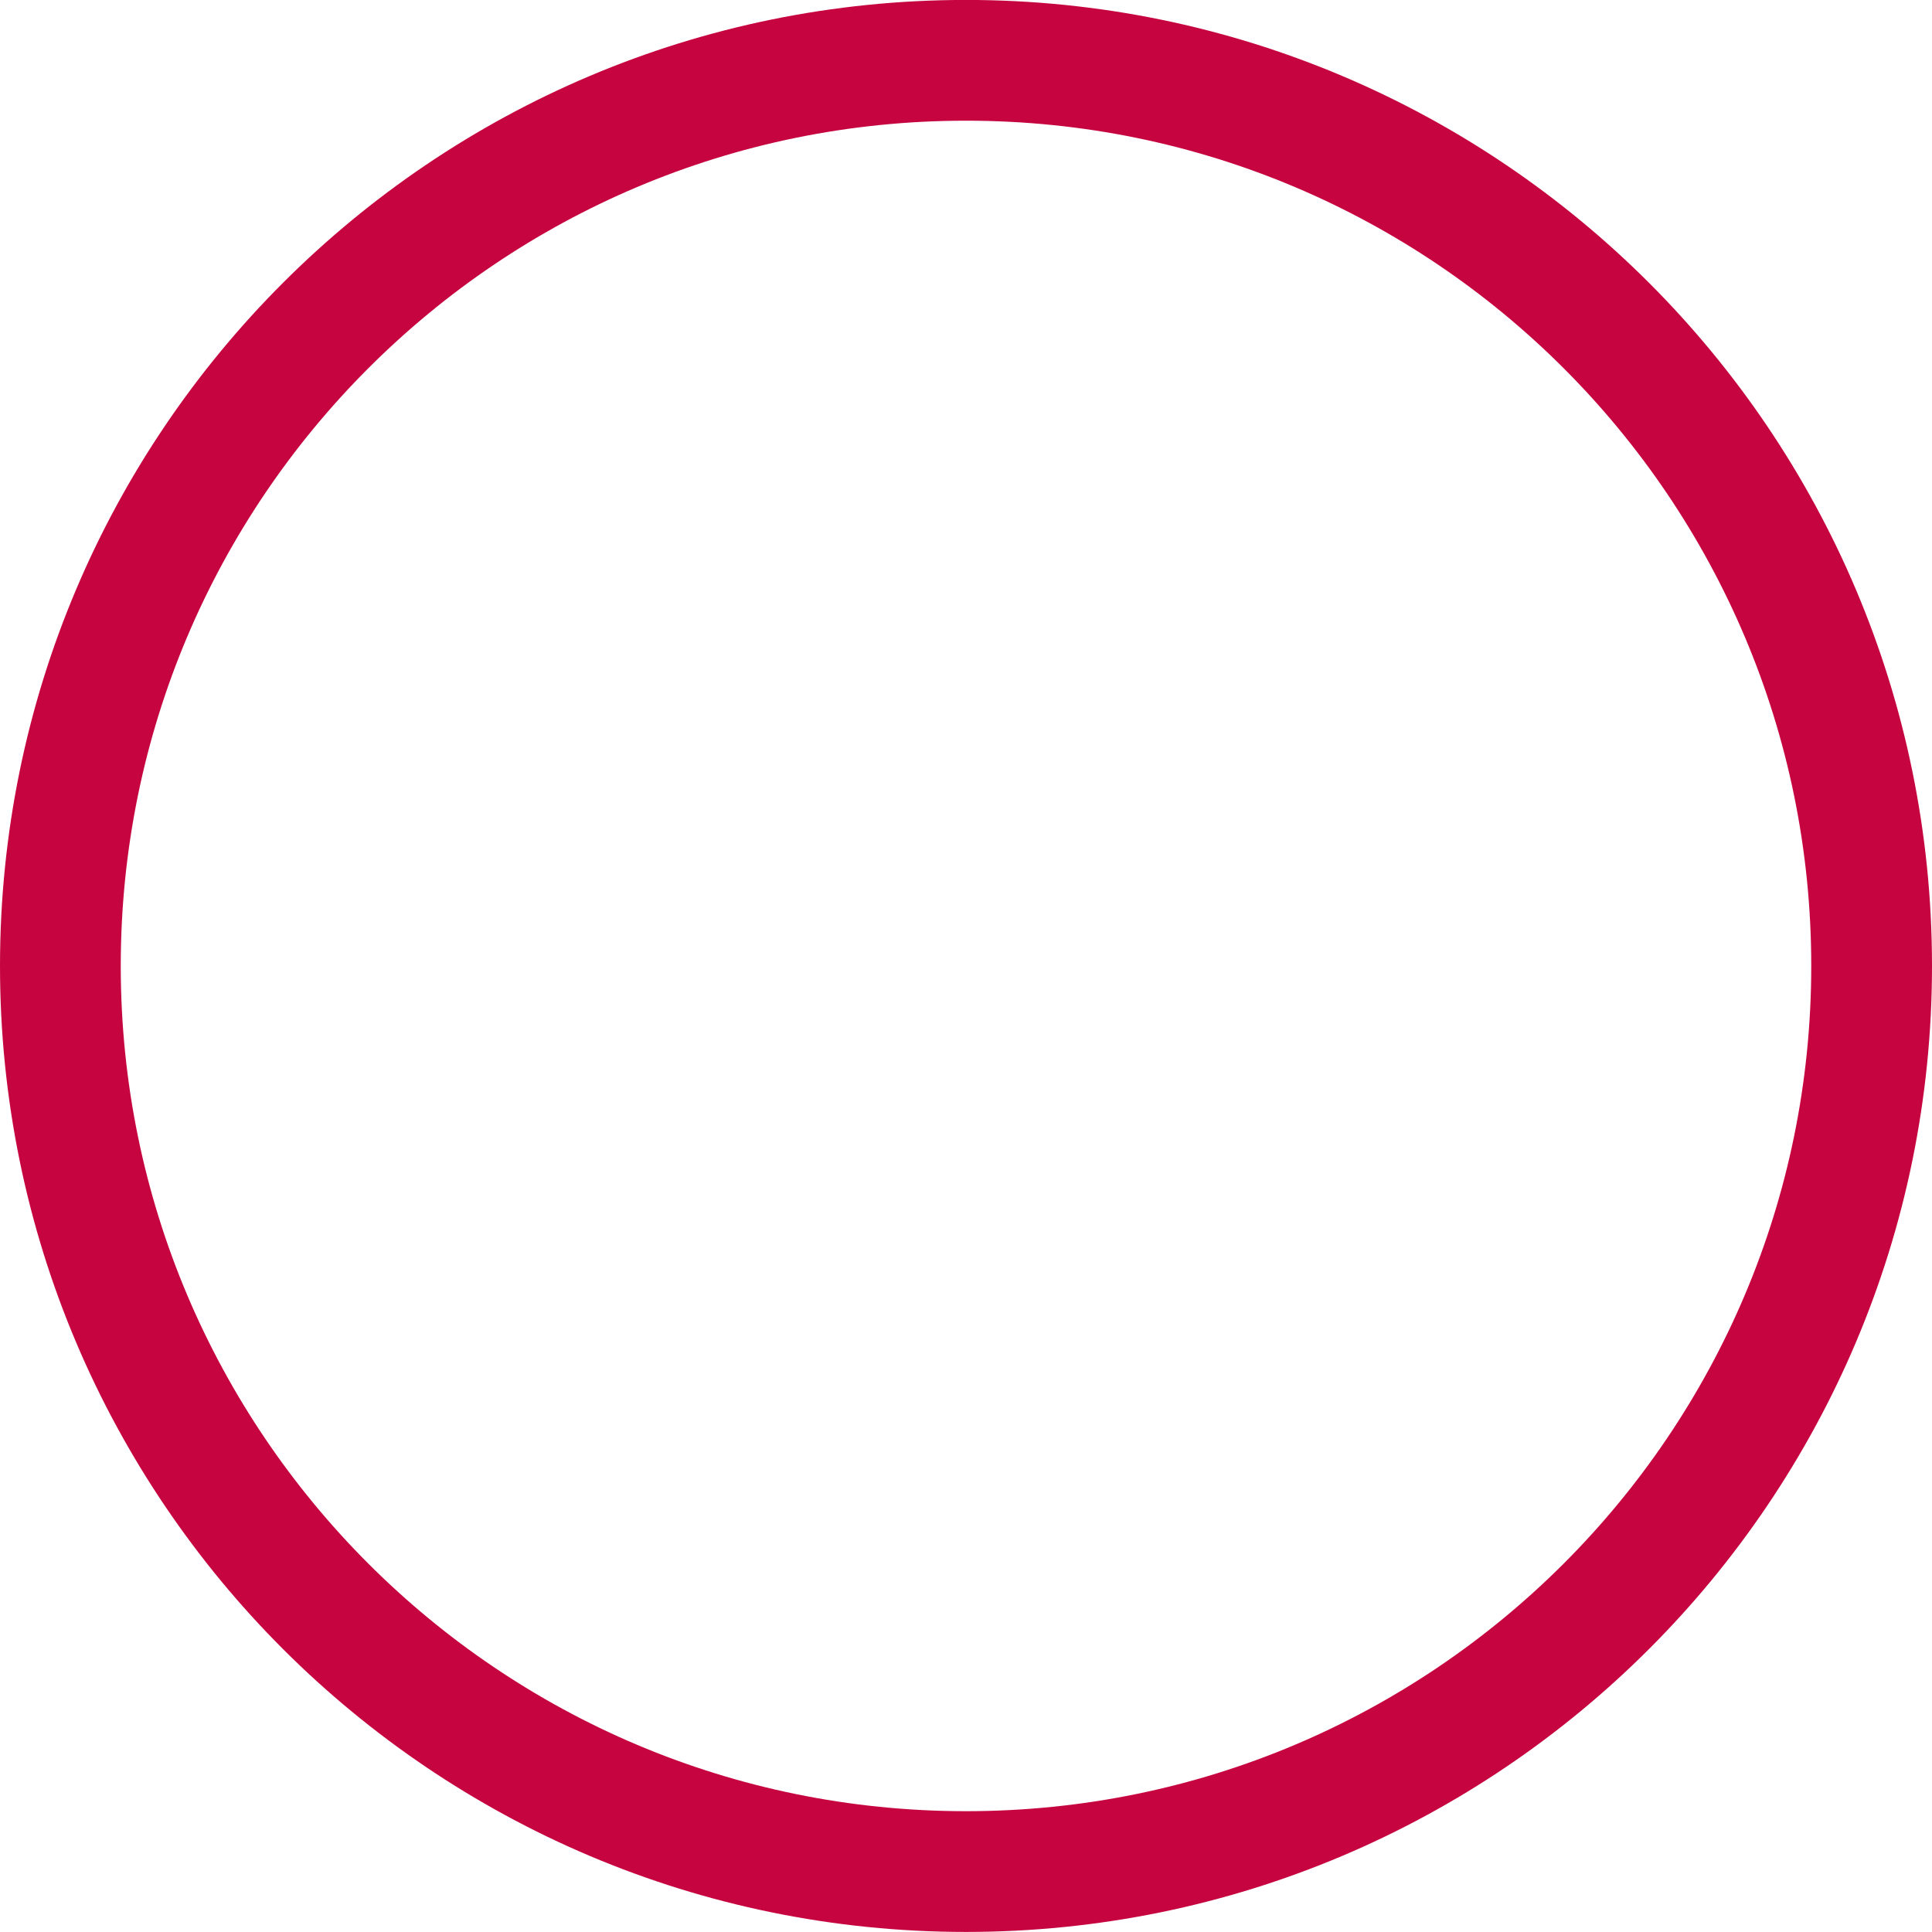
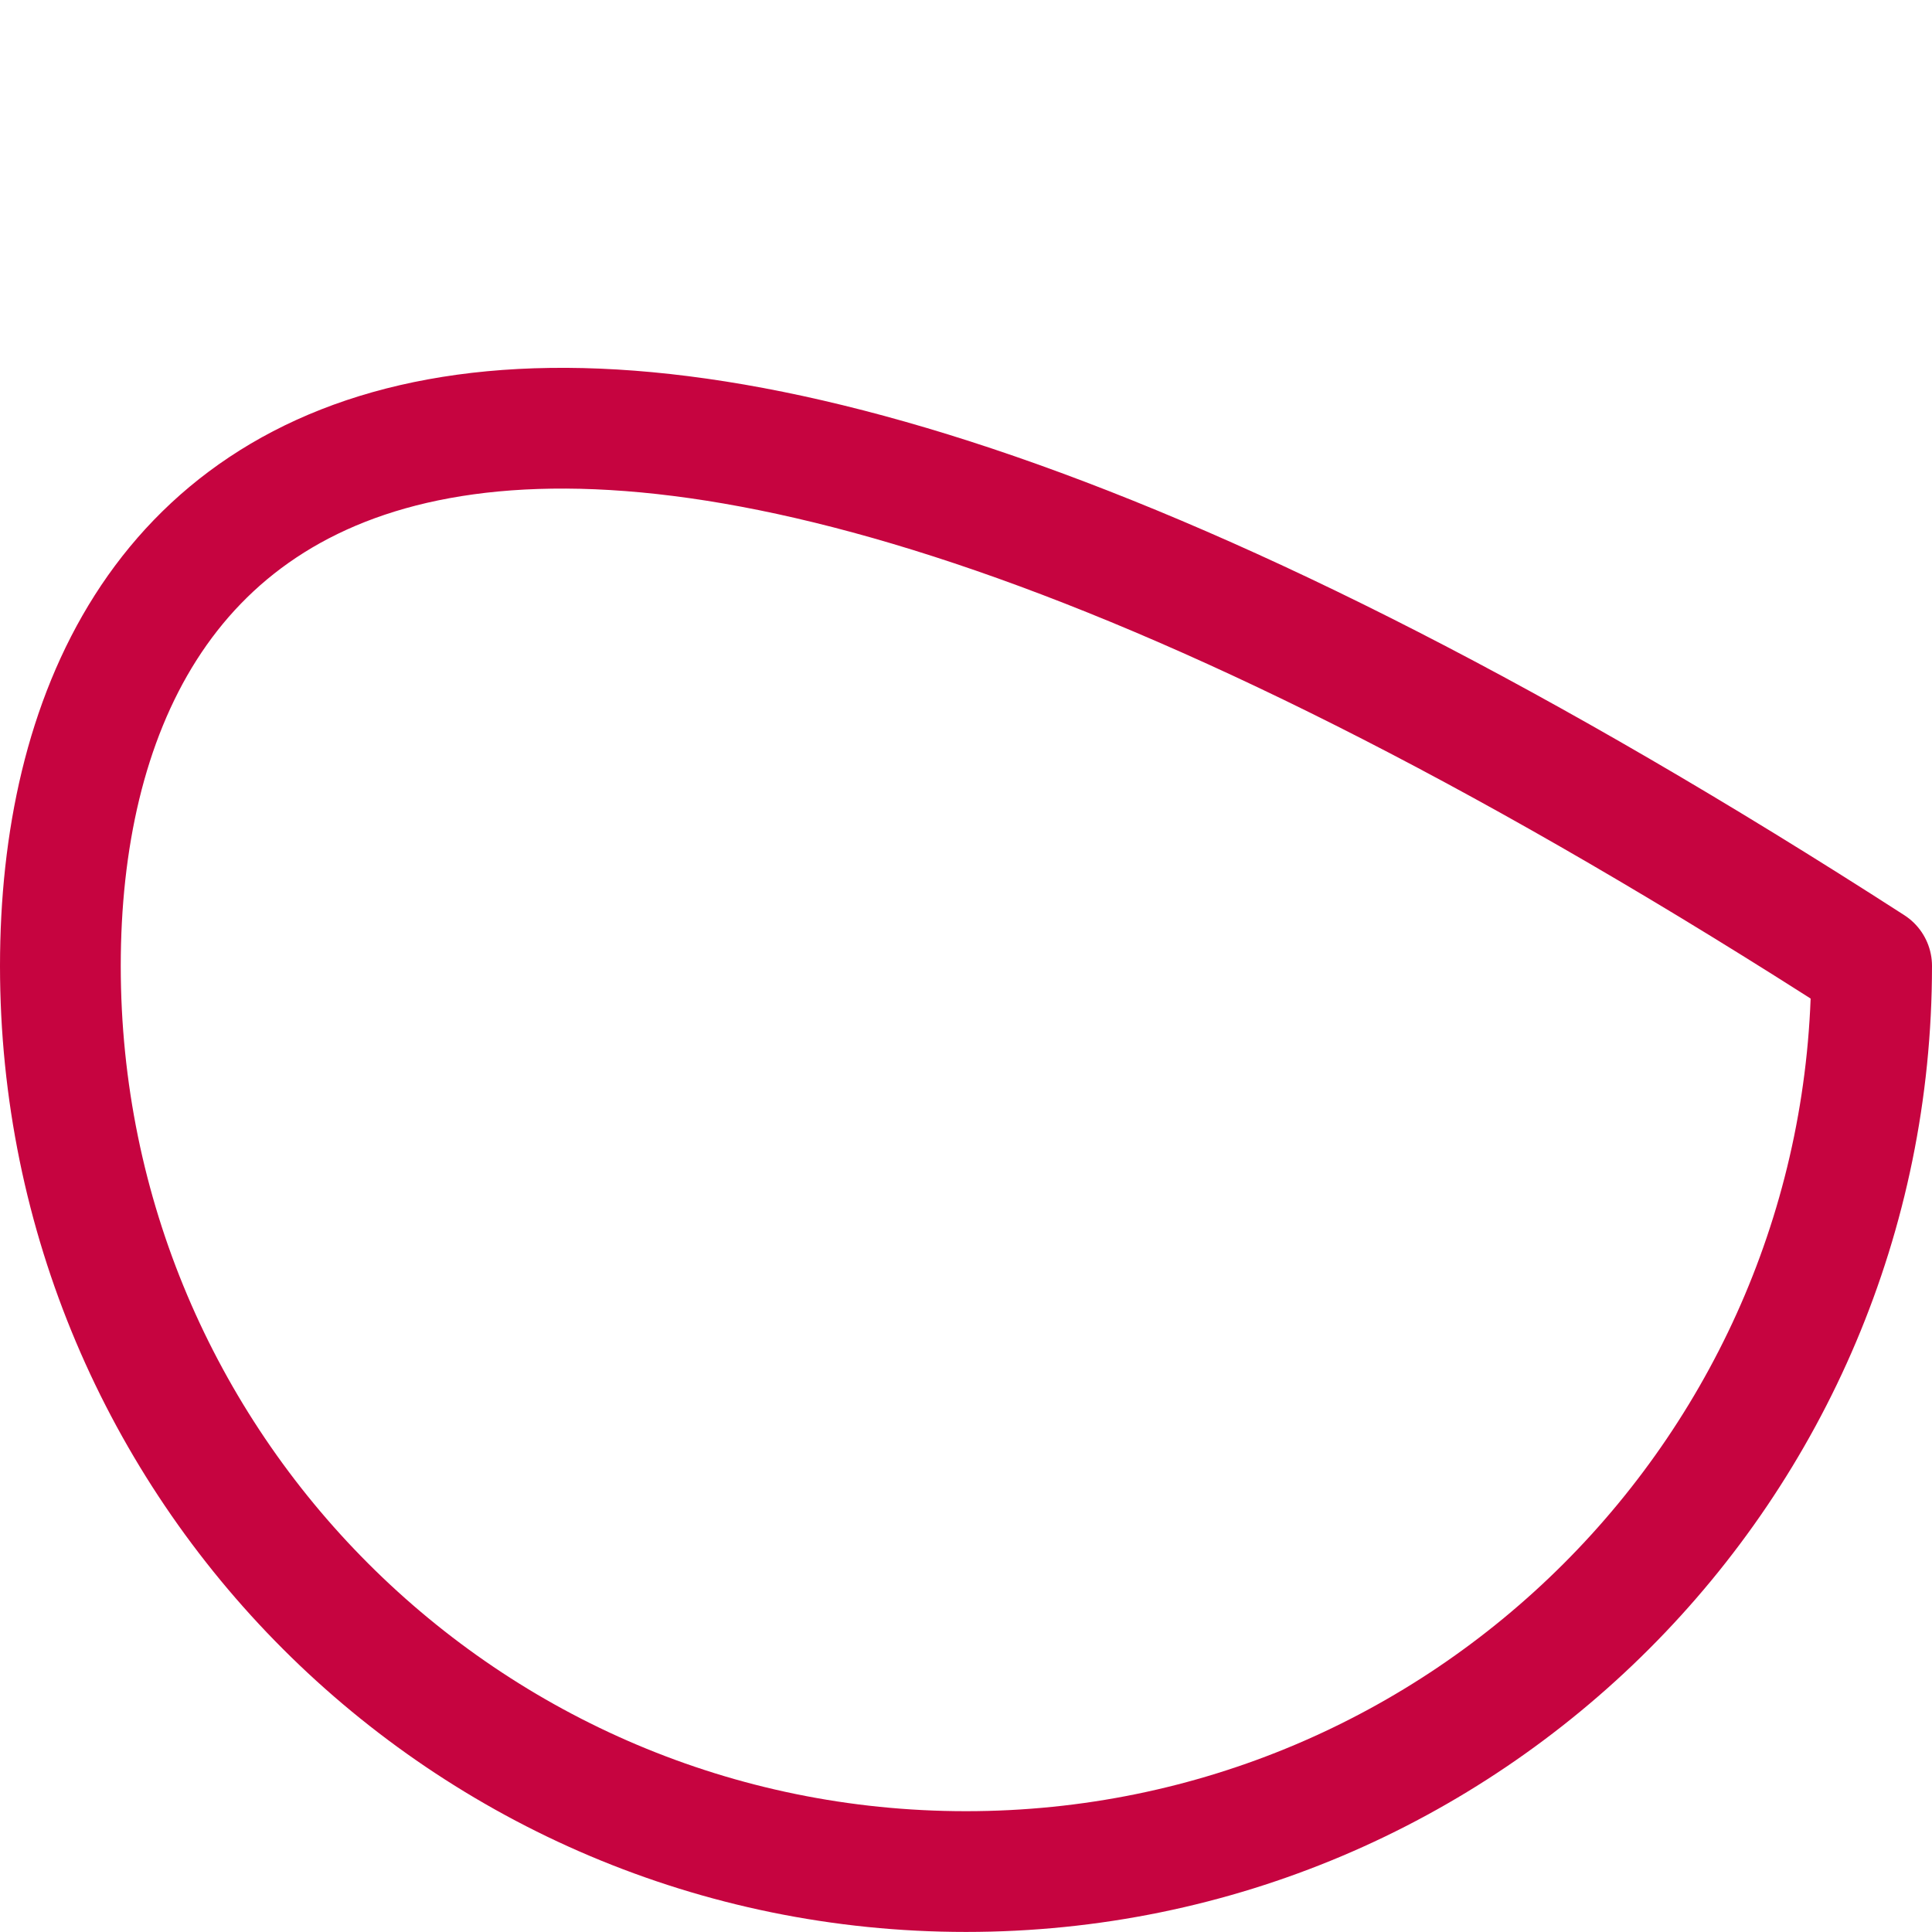
<svg xmlns="http://www.w3.org/2000/svg" viewBox="0 0 32.00 32.00" data-guides="{&quot;vertical&quot;:[],&quot;horizontal&quot;:[]}">
  <defs />
-   <path fill="none" stroke="#C60440" fill-opacity="1" stroke-width="2" stroke-opacity="1" alignment-baseline="baseline" baseline-shift="baseline" stroke-linecap="square" stroke-linejoin="round" id="tSvgdfed32005c" title="Path 8" d="M16 30.999C24.284 30.999 31 24.283 31 15.999C31 7.714 24.284 0.999 16 0.999C7.716 0.999 1 7.714 1 15.999C1 24.283 7.716 30.999 16 30.999Z" />
+   <path fill="none" stroke="#C60440" fill-opacity="1" stroke-width="2" stroke-opacity="1" alignment-baseline="baseline" baseline-shift="baseline" stroke-linecap="square" stroke-linejoin="round" id="tSvgdfed32005c" title="Path 8" d="M16 30.999C24.284 30.999 31 24.283 31 15.999C7.716 0.999 1 7.714 1 15.999C1 24.283 7.716 30.999 16 30.999Z" />
</svg>